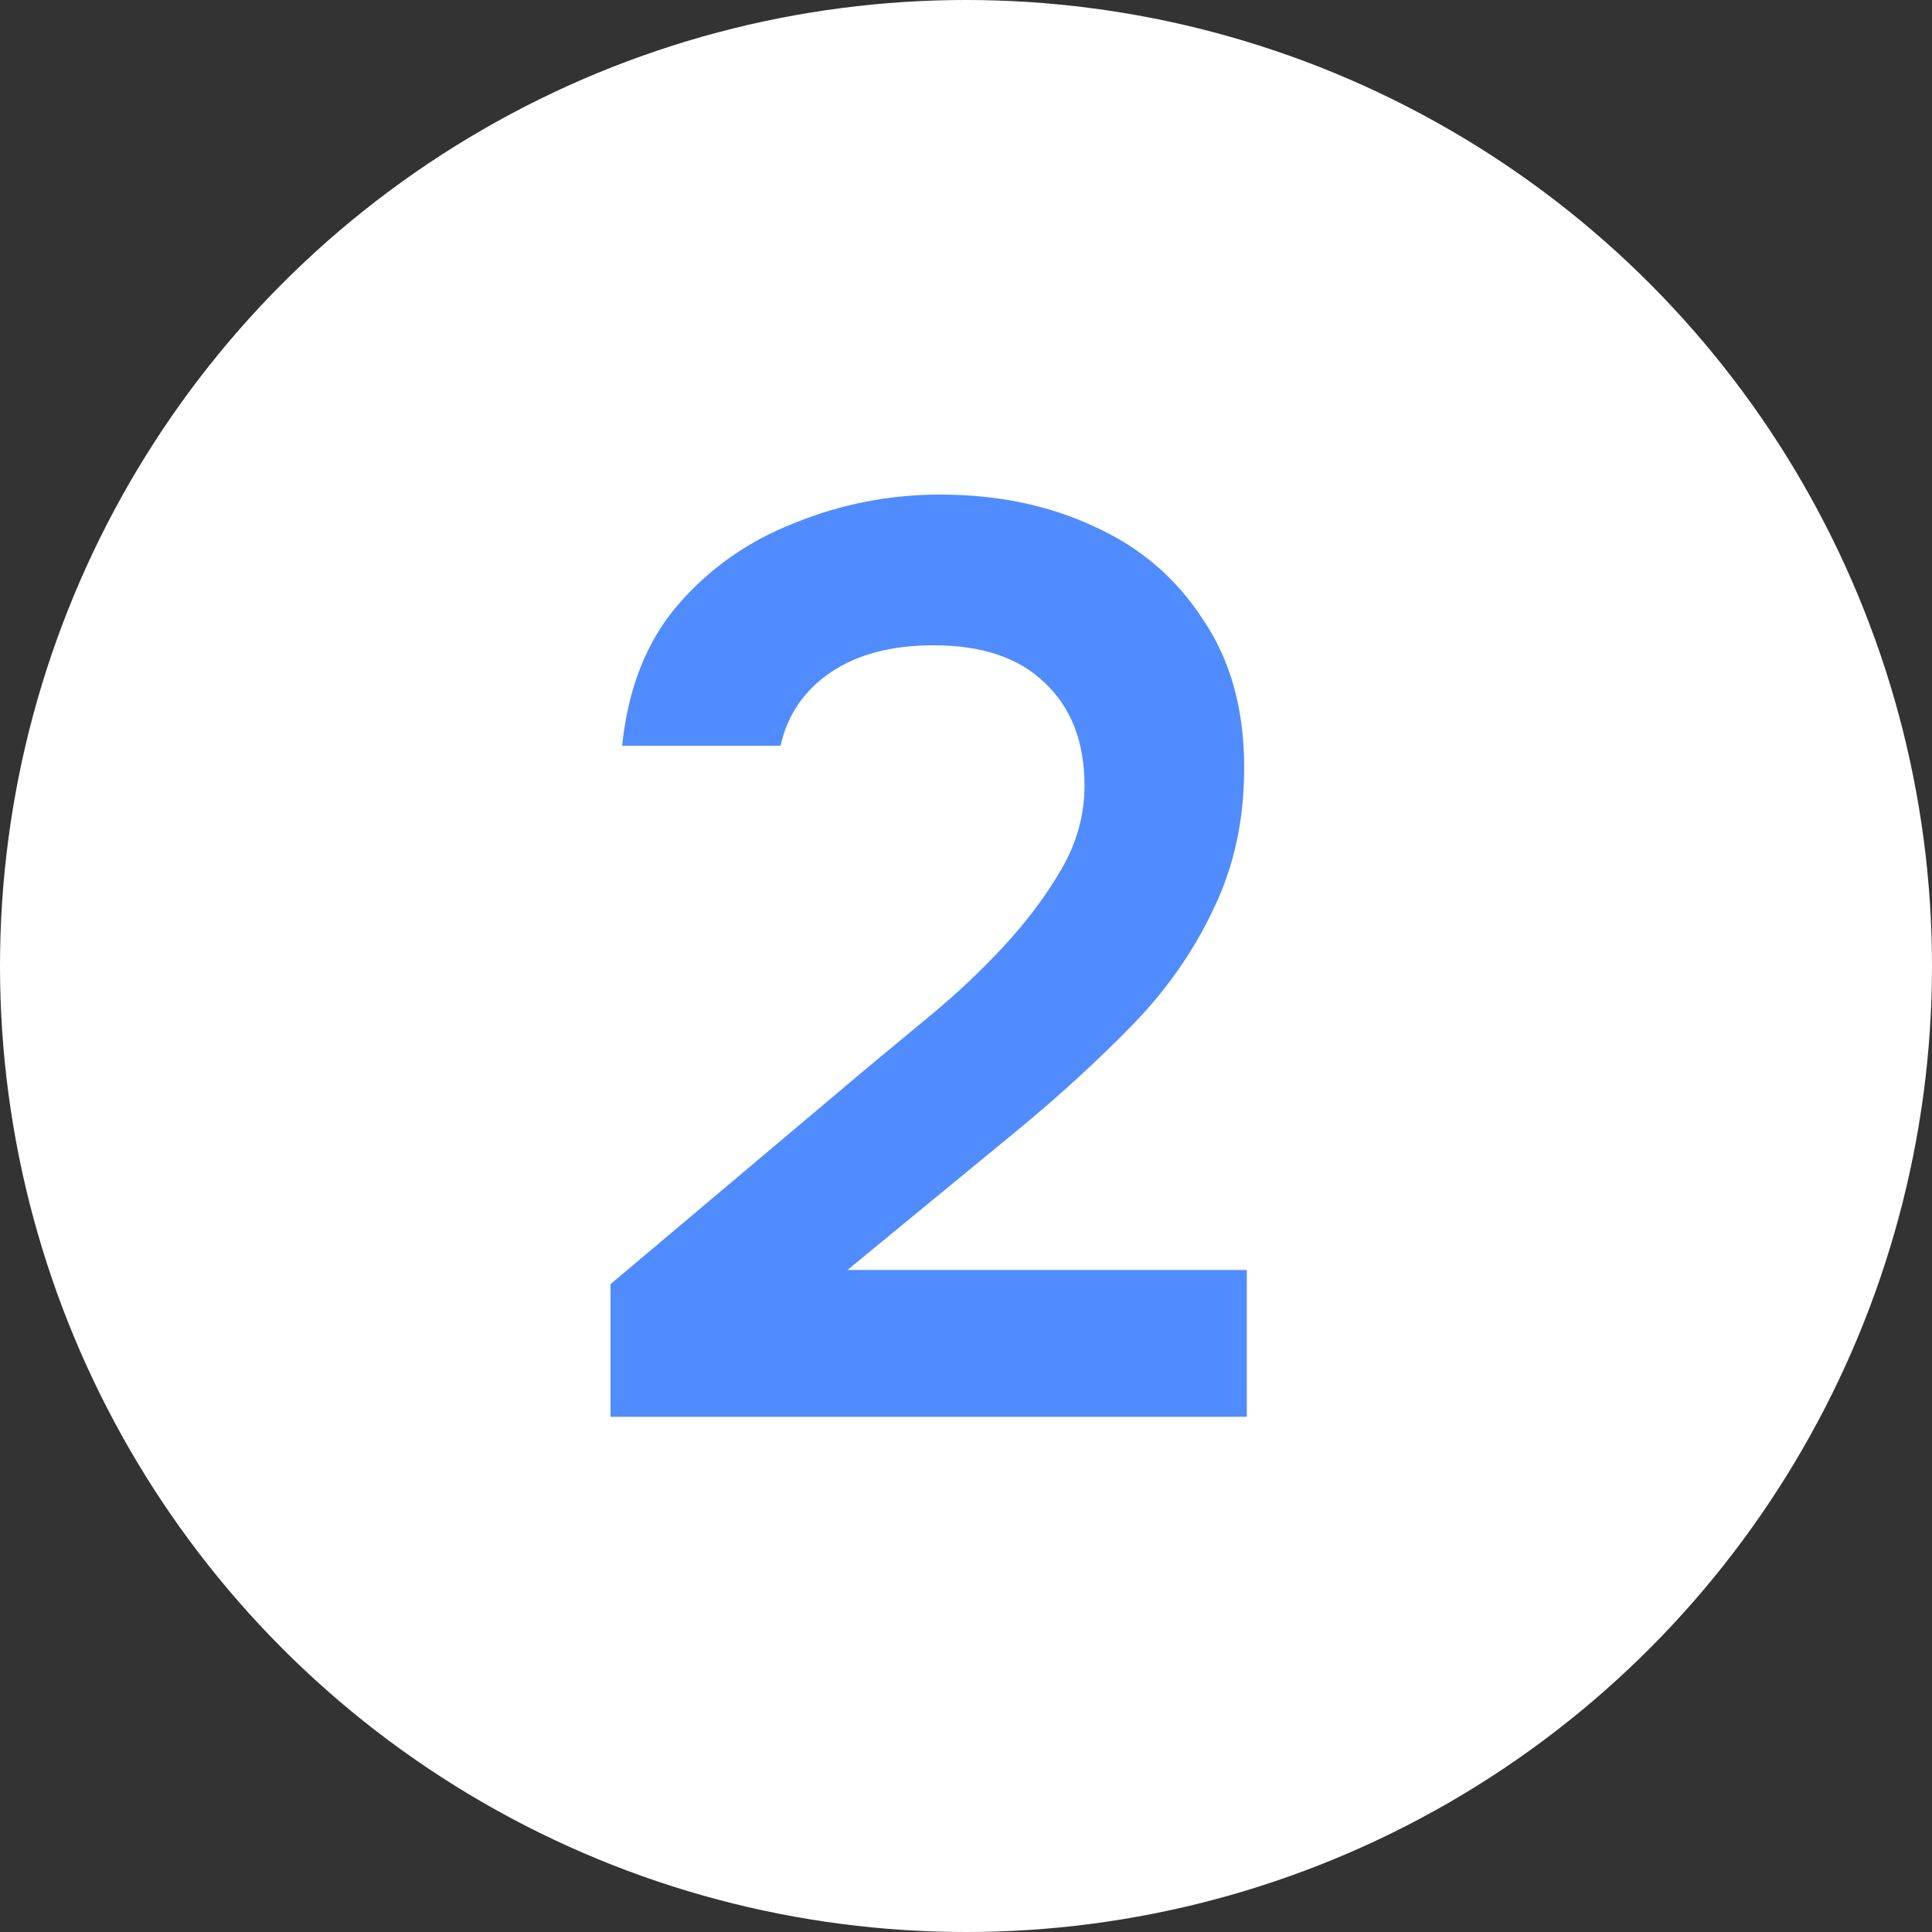
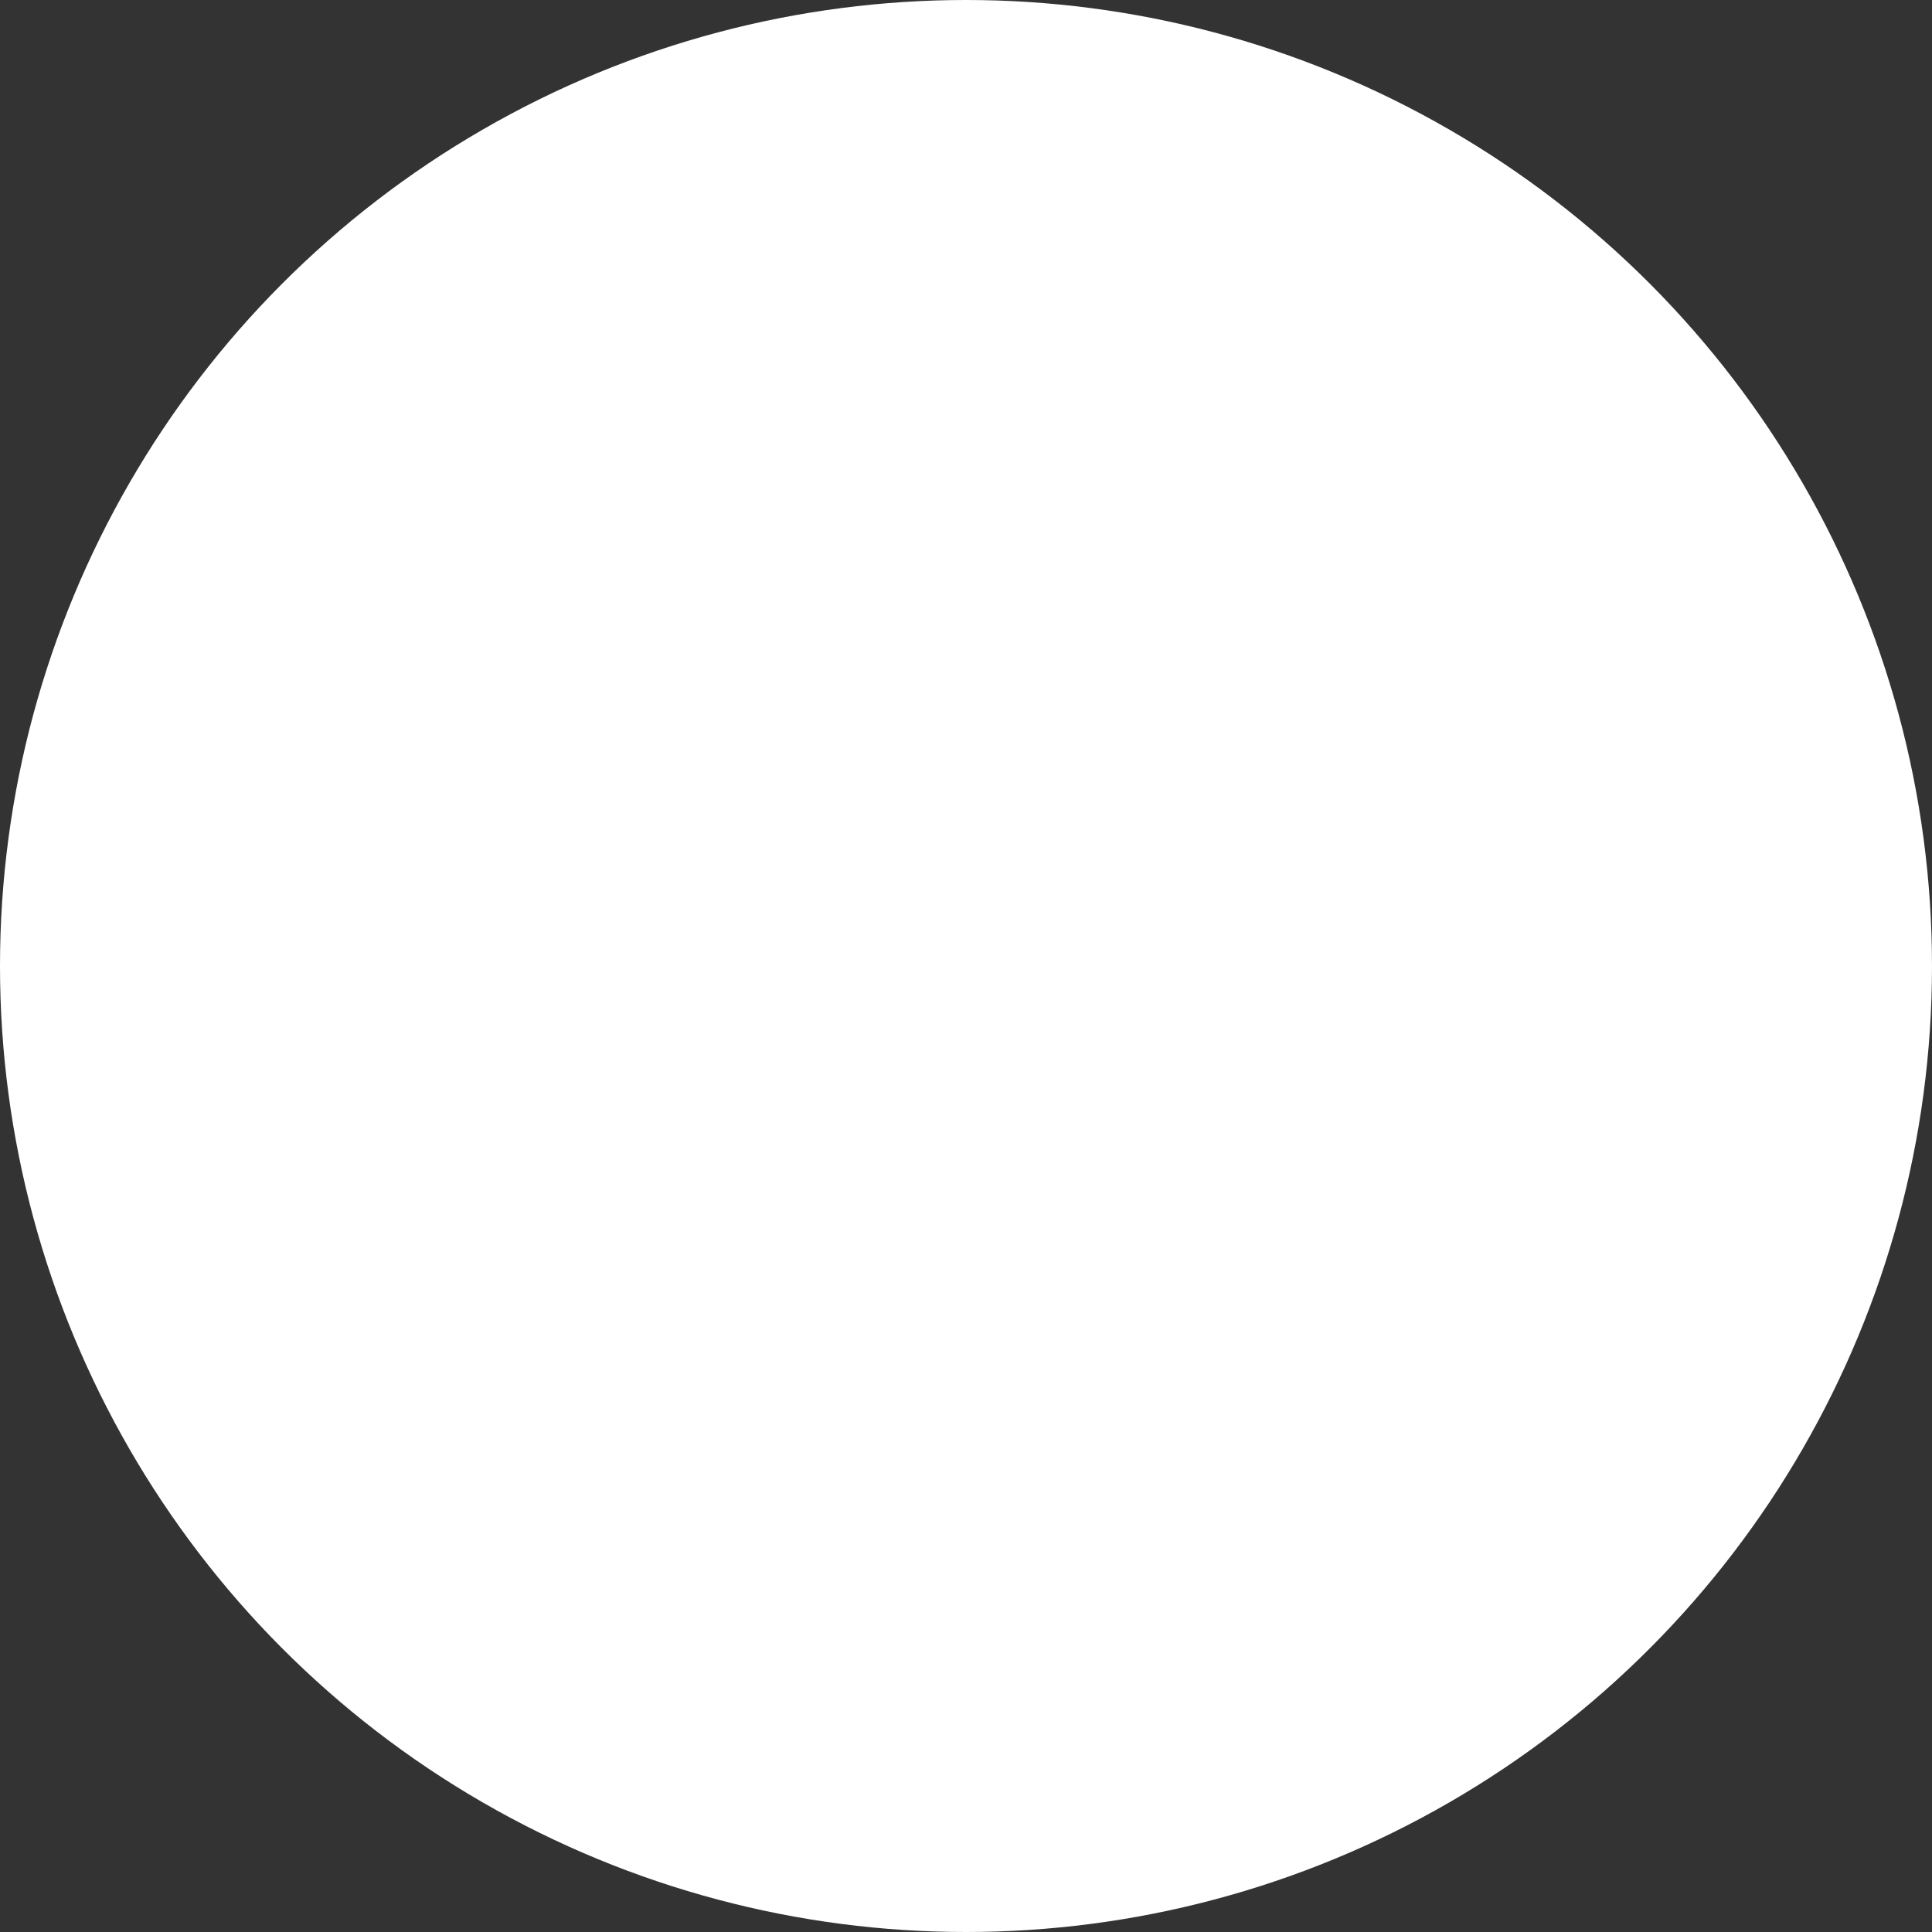
<svg xmlns="http://www.w3.org/2000/svg" width="30" height="30" viewBox="0 0 30 30" fill="none">
  <rect x="0" y="0" width="30" height="30" fill="#333333" stroke="none" />
  <circle cx="15" cy="15" r="15" fill="white" />
-   <path d="M9.48 22V19.94L13.42 16.62C13.74 16.353 14.093 16.06 14.48 15.74C14.867 15.42 15.233 15.073 15.58 14.7C15.94 14.313 16.24 13.913 16.48 13.5C16.72 13.087 16.84 12.653 16.84 12.2C16.84 11.52 16.633 10.987 16.22 10.6C15.82 10.213 15.247 10.02 14.5 10.02C13.847 10.02 13.313 10.16 12.9 10.44C12.487 10.72 12.227 11.1 12.12 11.58H9.66C9.753 10.687 10.04 9.96 10.52 9.4C11.013 8.827 11.62 8.4 12.34 8.12C13.06 7.827 13.813 7.68 14.6 7.68C15.493 7.68 16.293 7.847 17 8.18C17.707 8.5 18.267 8.98 18.68 9.62C19.107 10.247 19.32 11.013 19.32 11.92C19.32 12.733 19.16 13.467 18.84 14.12C18.533 14.773 18.113 15.373 17.58 15.92C17.06 16.453 16.487 16.98 15.86 17.5L13.16 19.72H19.36V22H9.48Z" fill="#518CFF" />
</svg>